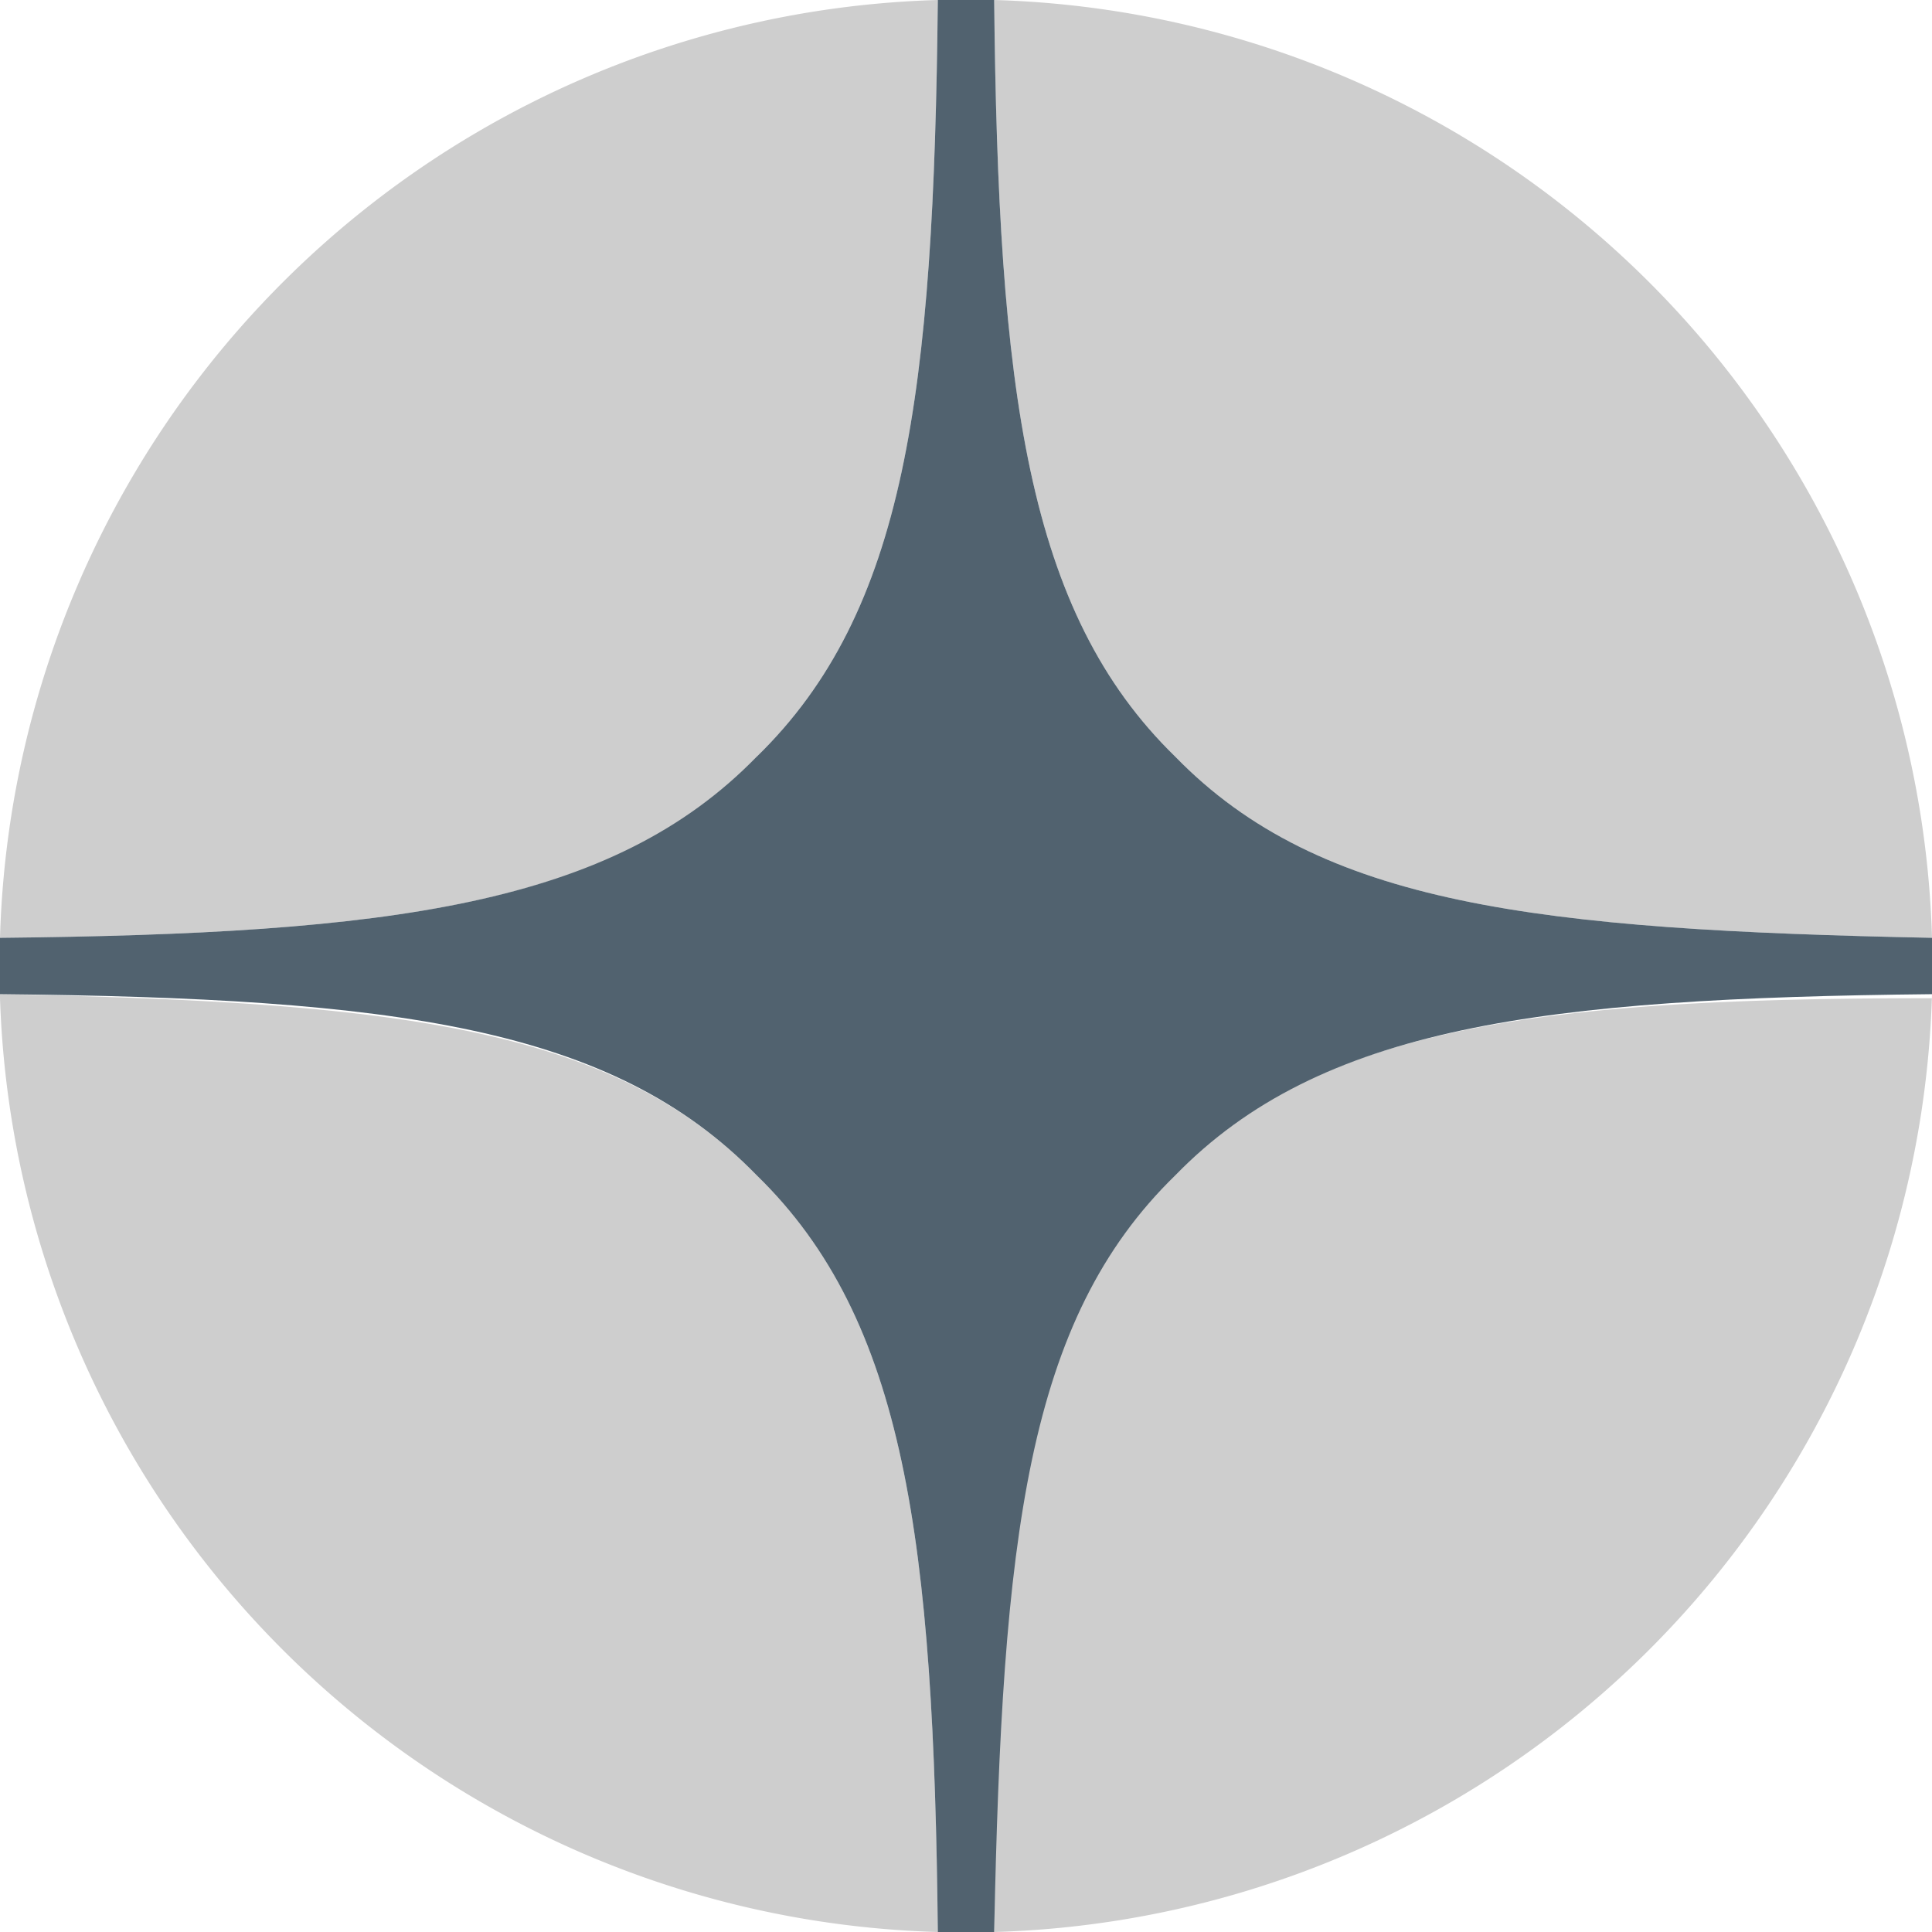
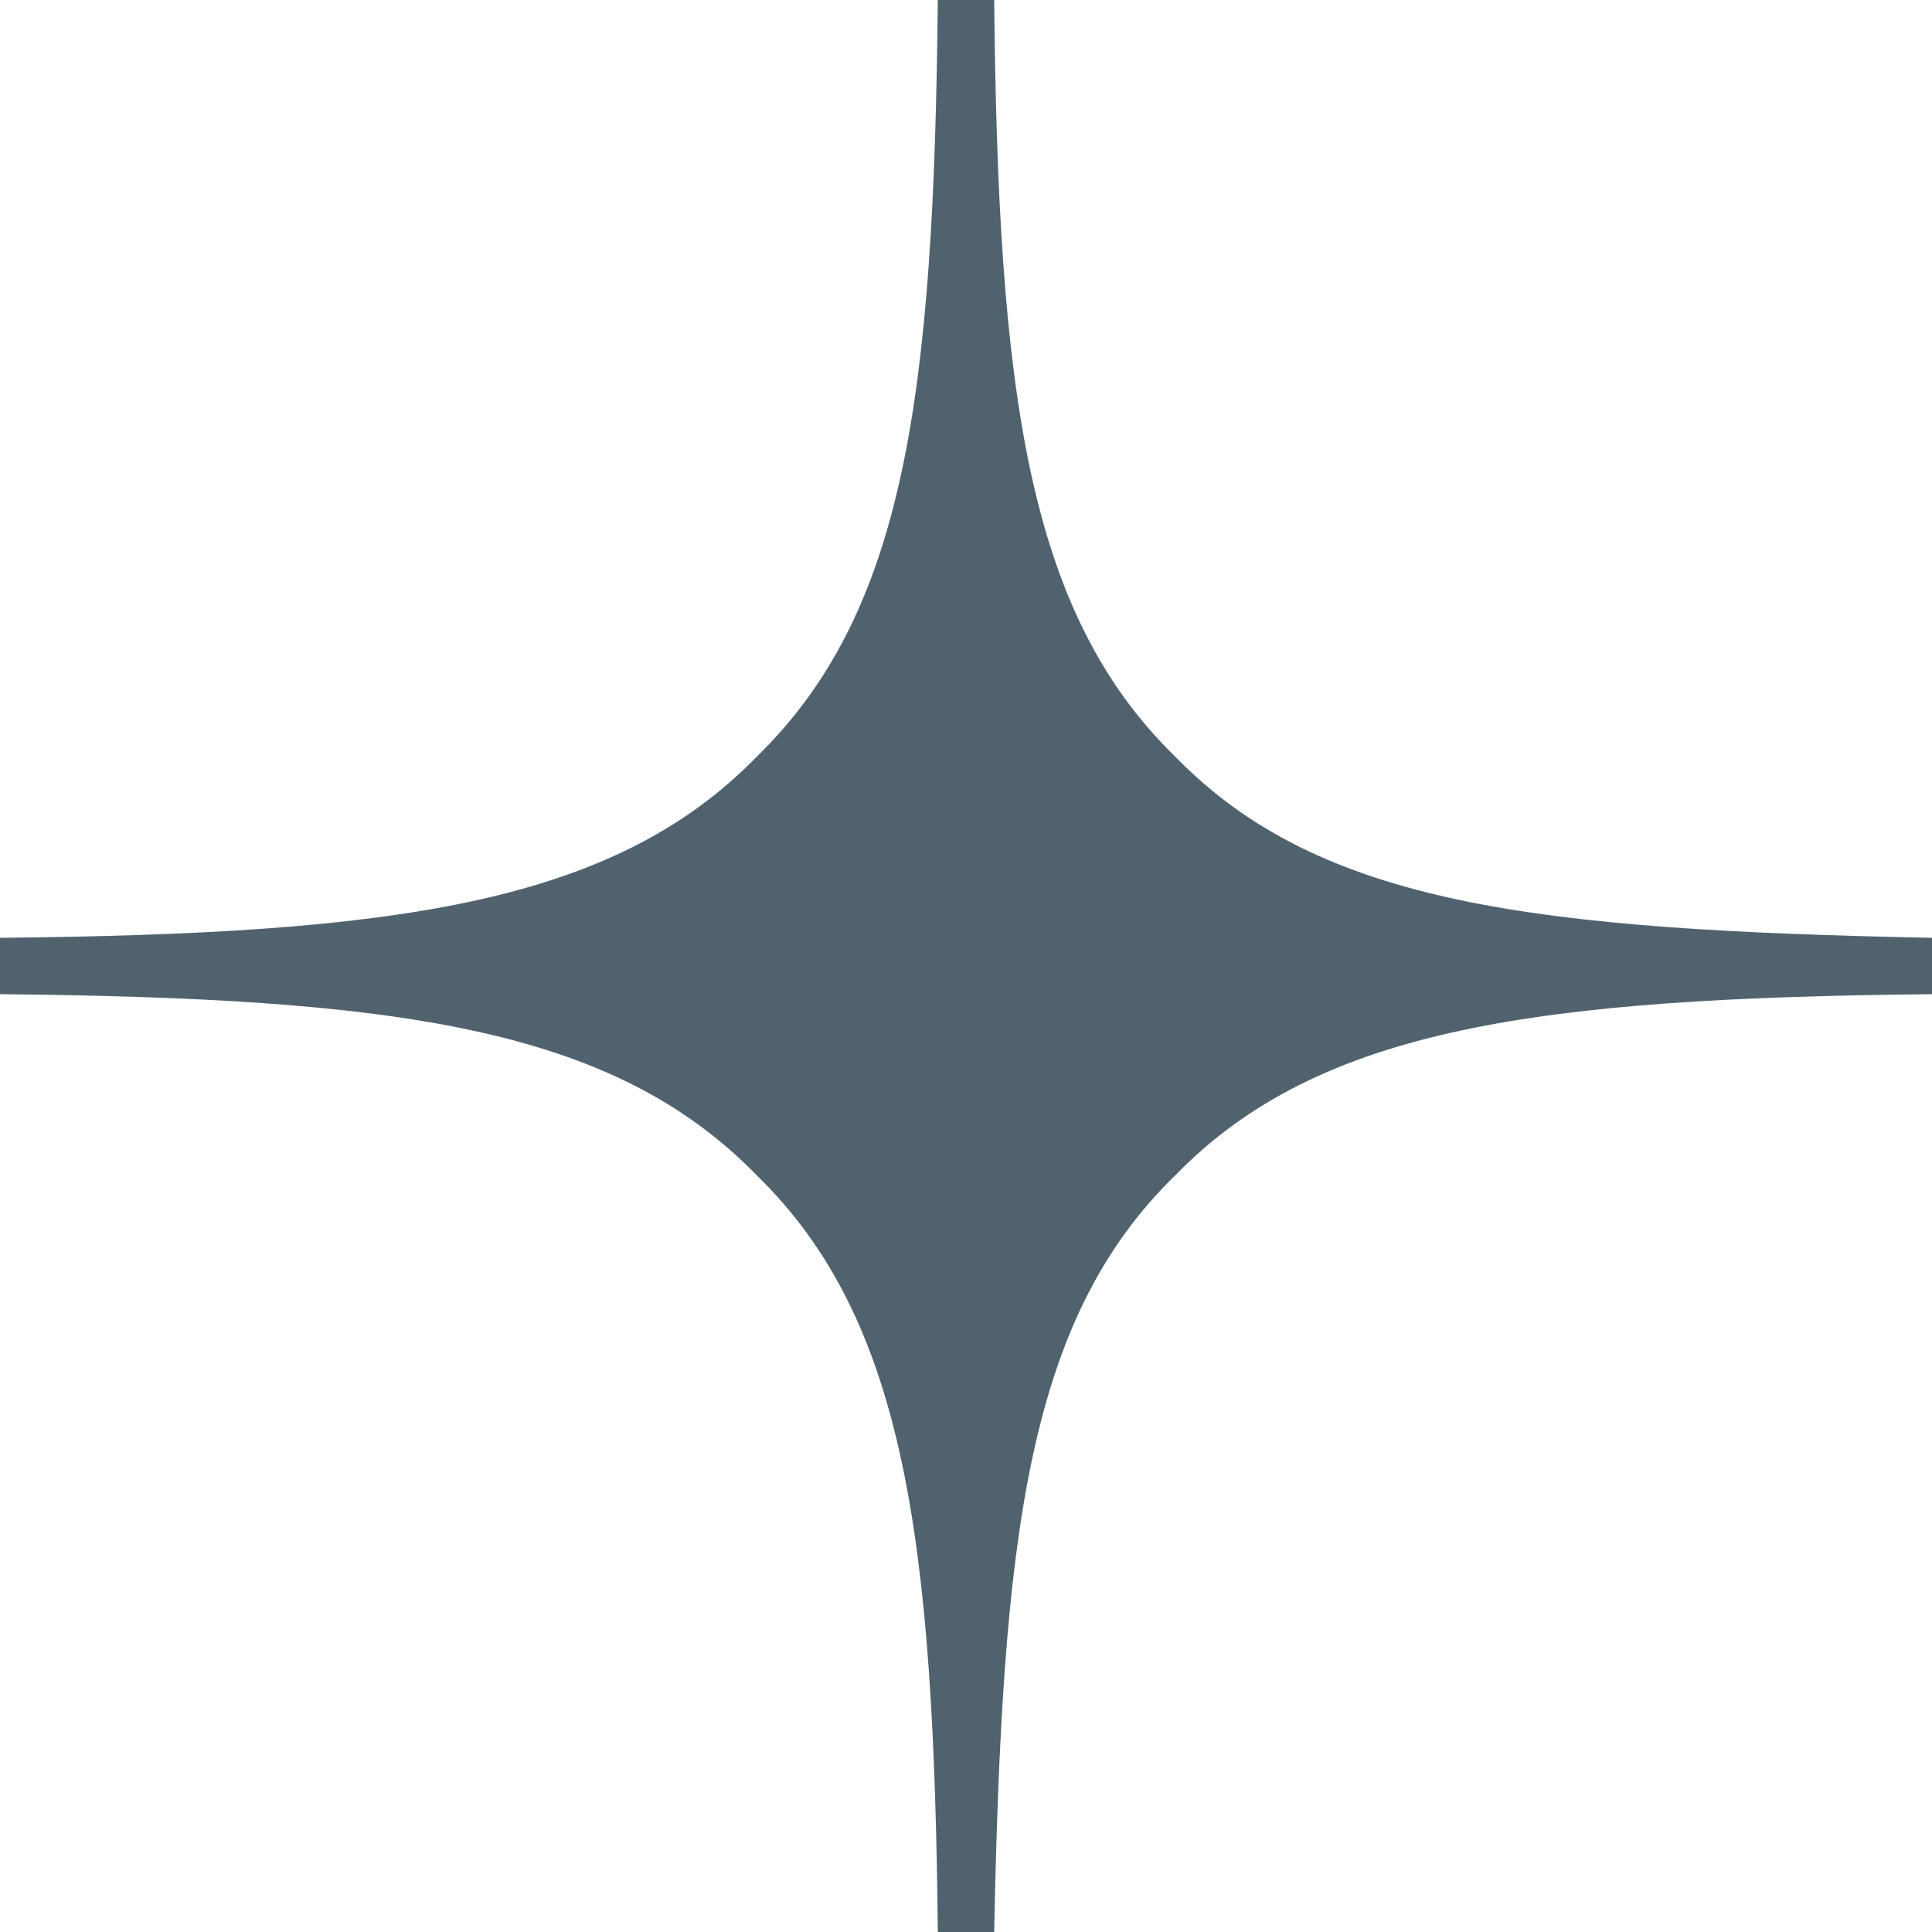
<svg xmlns="http://www.w3.org/2000/svg" viewBox="0 0 48 48">
-   <path fill="#cecece" d="M24.7 0c.1 9.7.8 15.2 4.5 18.8 3.6 3.7 9 4.3 18.8 4.5A24 24 0 0 0 24.7 0zm-5.9 18.8c3.7-3.6 4.4-9 4.5-18.8A24 24 0 0 0 0 23.3c9.7-.1 15.2-.8 18.9-4.5zM0 24.8A24 24 0 0 0 23.3 48c-.1-9.7-.8-15.2-4.5-18.8-3.6-3.7-9-4.3-18.8-4.5zm48 0c-9.7 0-15.2.7-18.9 4.4s-4.3 9-4.4 18.8A24 24 0 0 0 48 24.7z" />
  <path fill="#51626f" fill-rule="evenodd" d="M48 24v.7c-9.7.1-15.2.8-18.8 4.5-3.7 3.6-4.3 9-4.5 18.8h-1.4c-.1-9.7-.8-15.2-4.5-18.8-3.6-3.7-9-4.4-18.8-4.5v-1.4c9.7-.1 15.2-.8 18.8-4.5 3.7-3.6 4.4-9 4.5-18.8h1.4c.1 9.7.8 15.2 4.5 18.8 3.6 3.7 9 4.3 18.8 4.5v.7z" />
</svg>